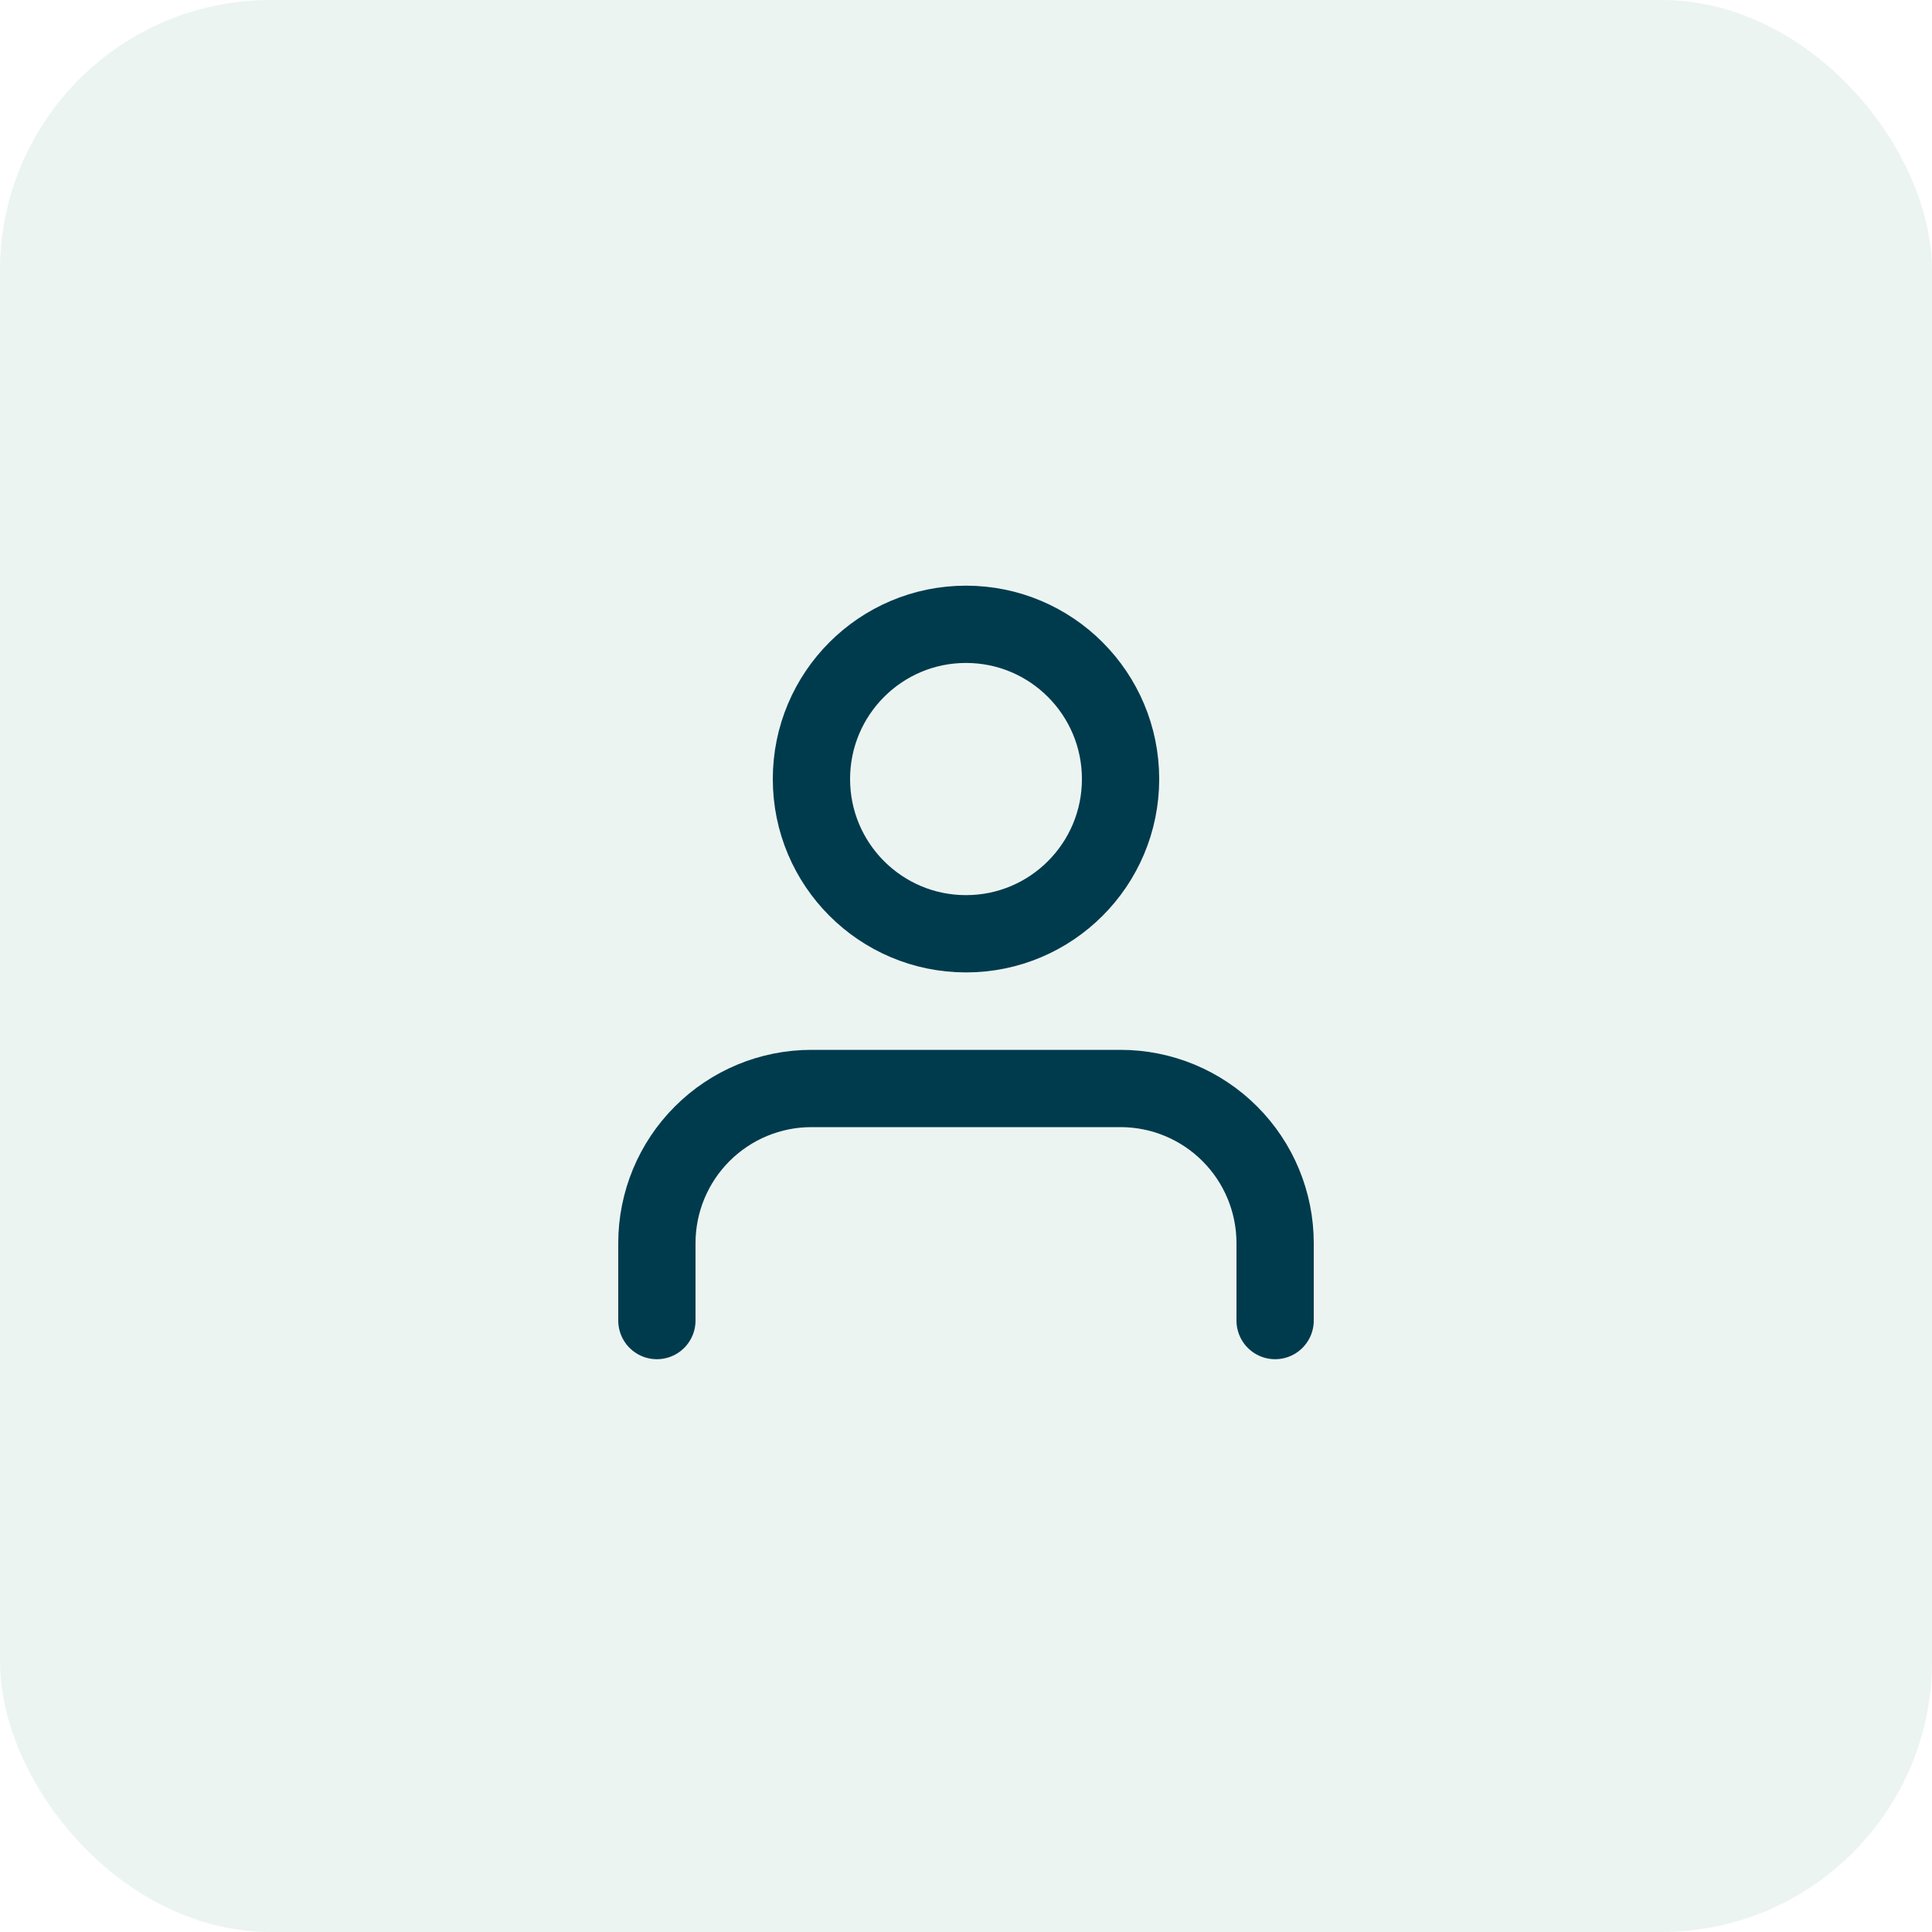
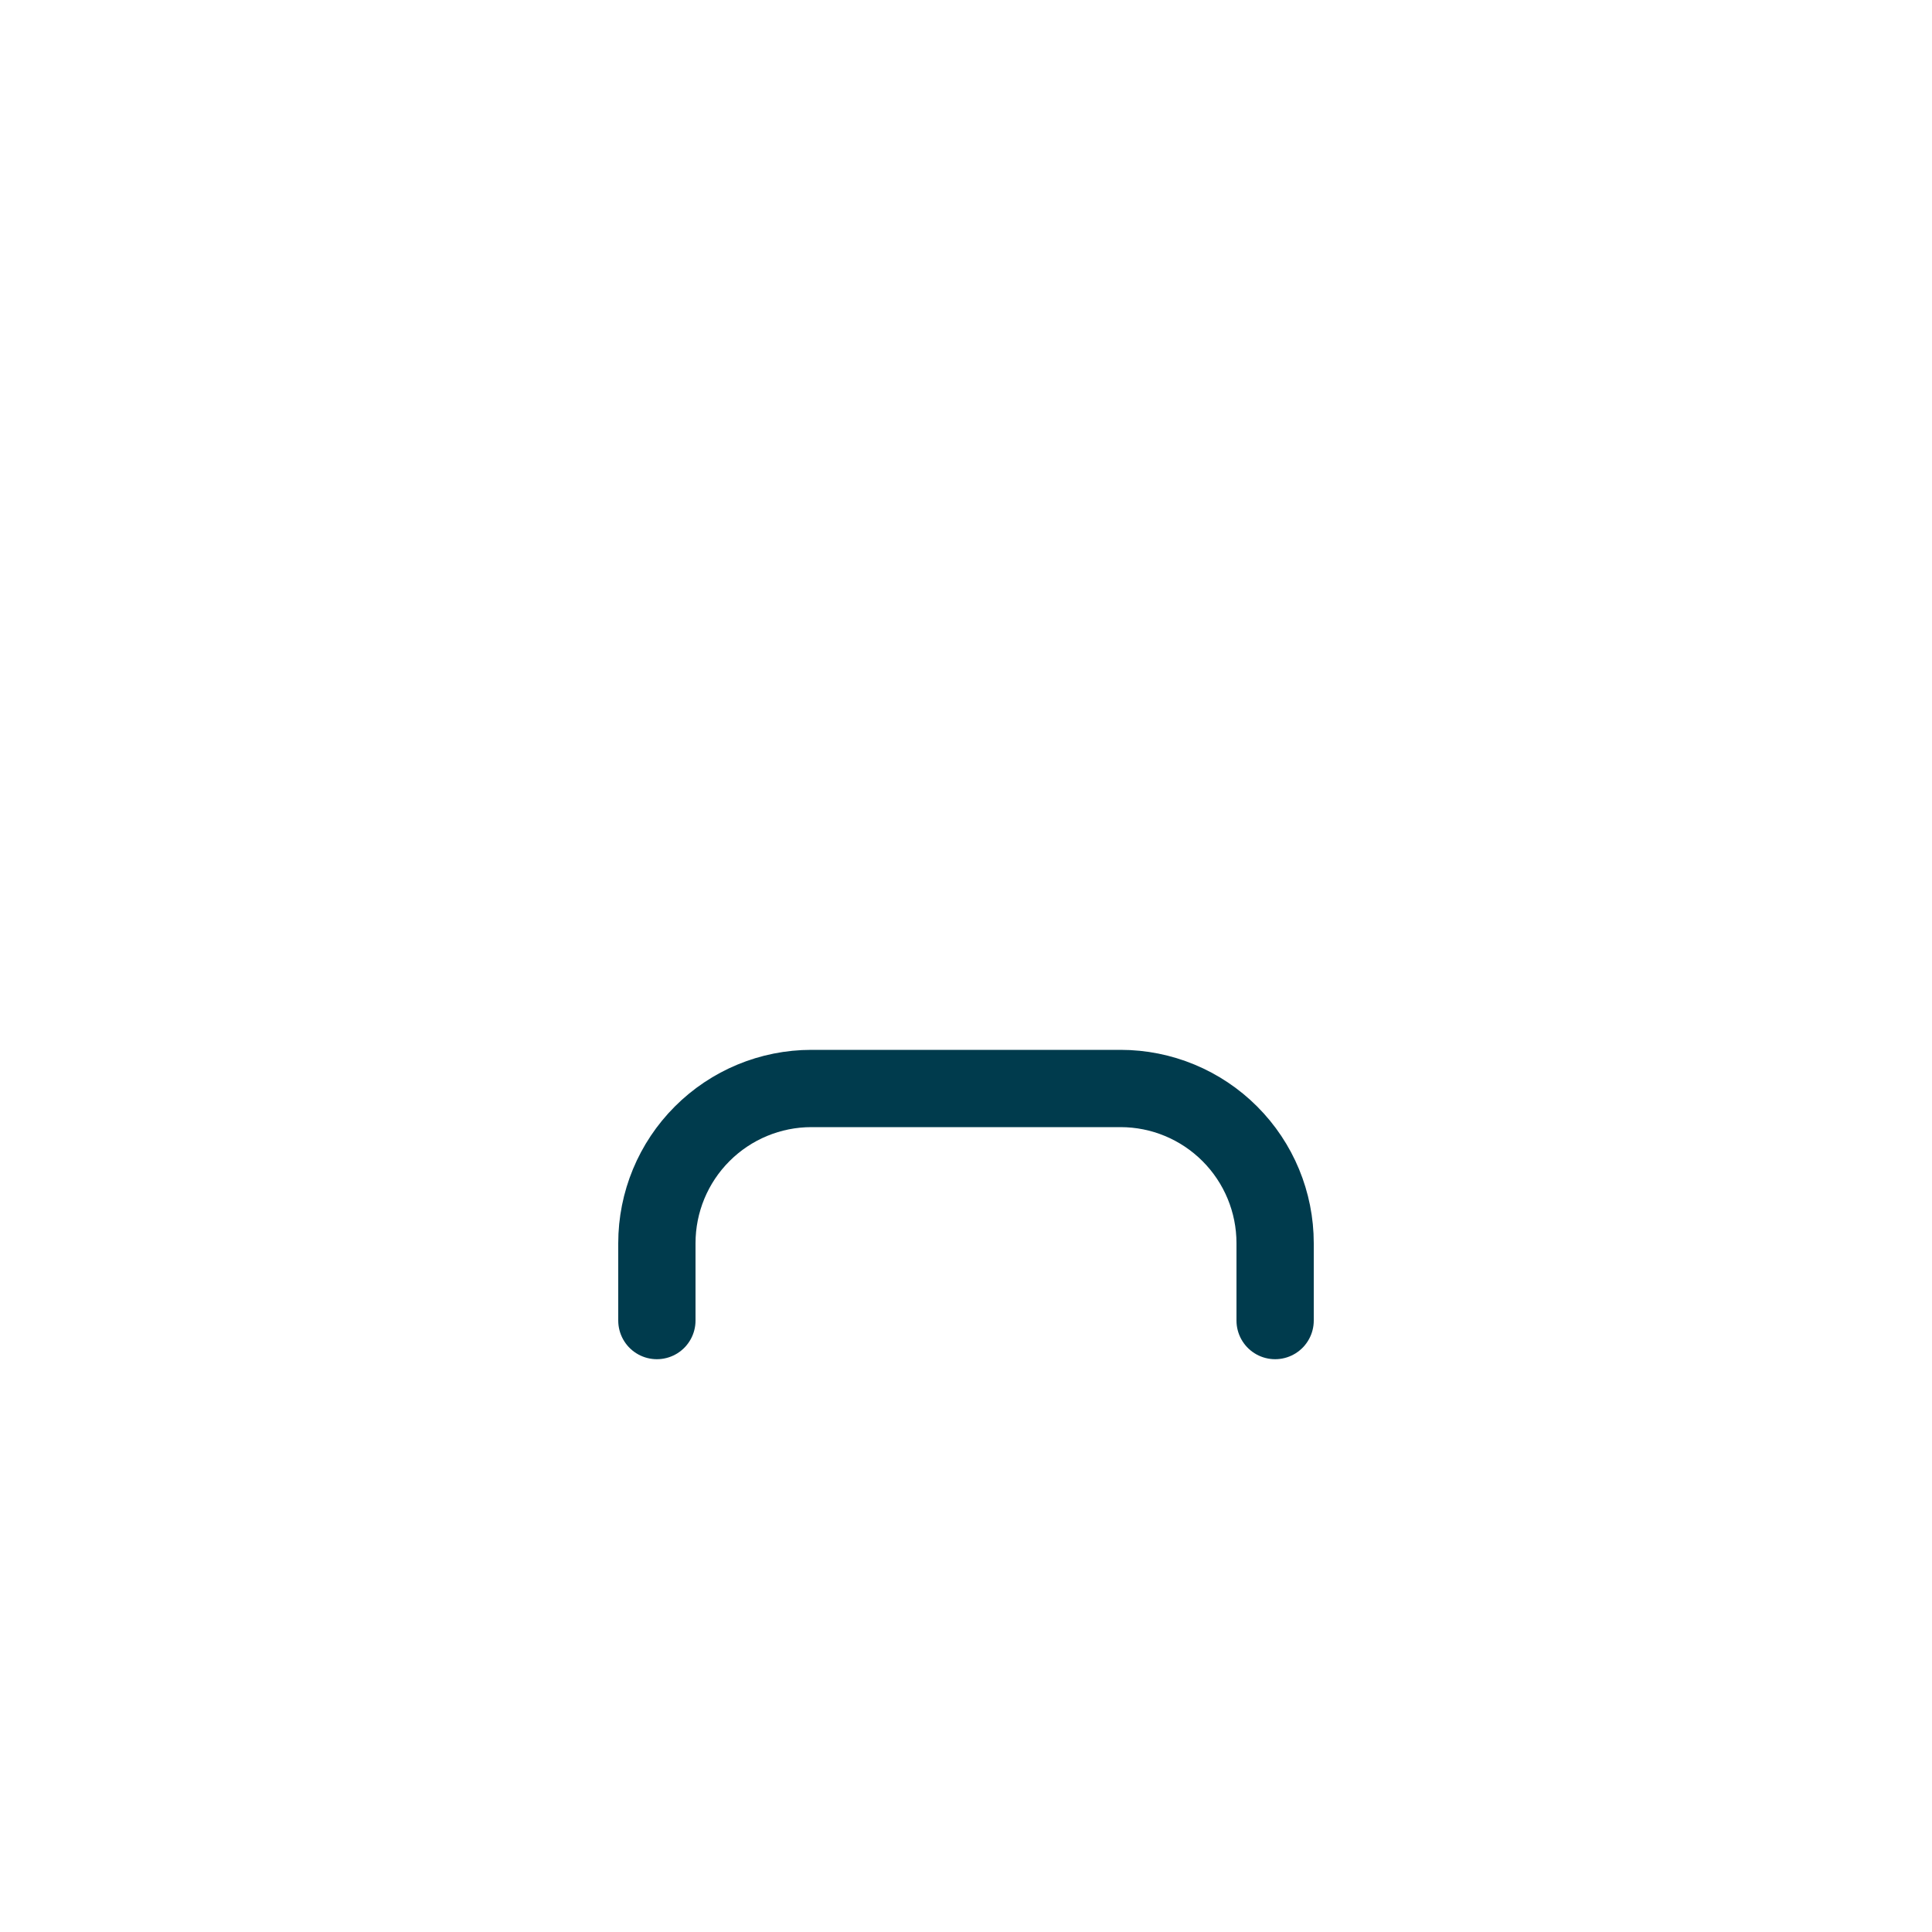
<svg xmlns="http://www.w3.org/2000/svg" width="50" height="50" viewBox="0 0 50 50" fill="none">
  <g filter="url(#filter0_b_170_3)">
-     <rect width="50" height="50" rx="7" fill="#3E9378" fill-opacity="0.1" />
-   </g>
+     </g>
  <path d="M33 34.176V32.174C33 31.112 32.579 30.094 31.828 29.343C31.078 28.592 30.061 28.17 29 28.17H21C19.939 28.17 18.922 28.592 18.172 29.343C17.421 30.094 17 31.112 17 32.174V34.176" stroke="#003B4D" stroke-width="2" stroke-linecap="round" stroke-linejoin="round" />
-   <path d="M25 24.166C27.209 24.166 29 22.373 29 20.162C29 17.95 27.209 16.157 25 16.157C22.791 16.157 21 17.95 21 20.162C21 22.373 22.791 24.166 25 24.166Z" stroke="#003B4D" stroke-width="2" stroke-linecap="round" stroke-linejoin="round" />
  <defs>
    <filter id="filter0_b_170_3" x="-7" y="-7" width="64" height="64" filterUnits="userSpaceOnUse" color-interpolation-filters="sRGB">
      <feFlood flood-opacity="0" result="BackgroundImageFix" />
      <feGaussianBlur in="BackgroundImageFix" stdDeviation="3.5" />
      <feComposite in2="SourceAlpha" operator="in" result="effect1_backgroundBlur_170_3" />
      <feBlend mode="normal" in="SourceGraphic" in2="effect1_backgroundBlur_170_3" result="shape" />
    </filter>
  </defs>
</svg>